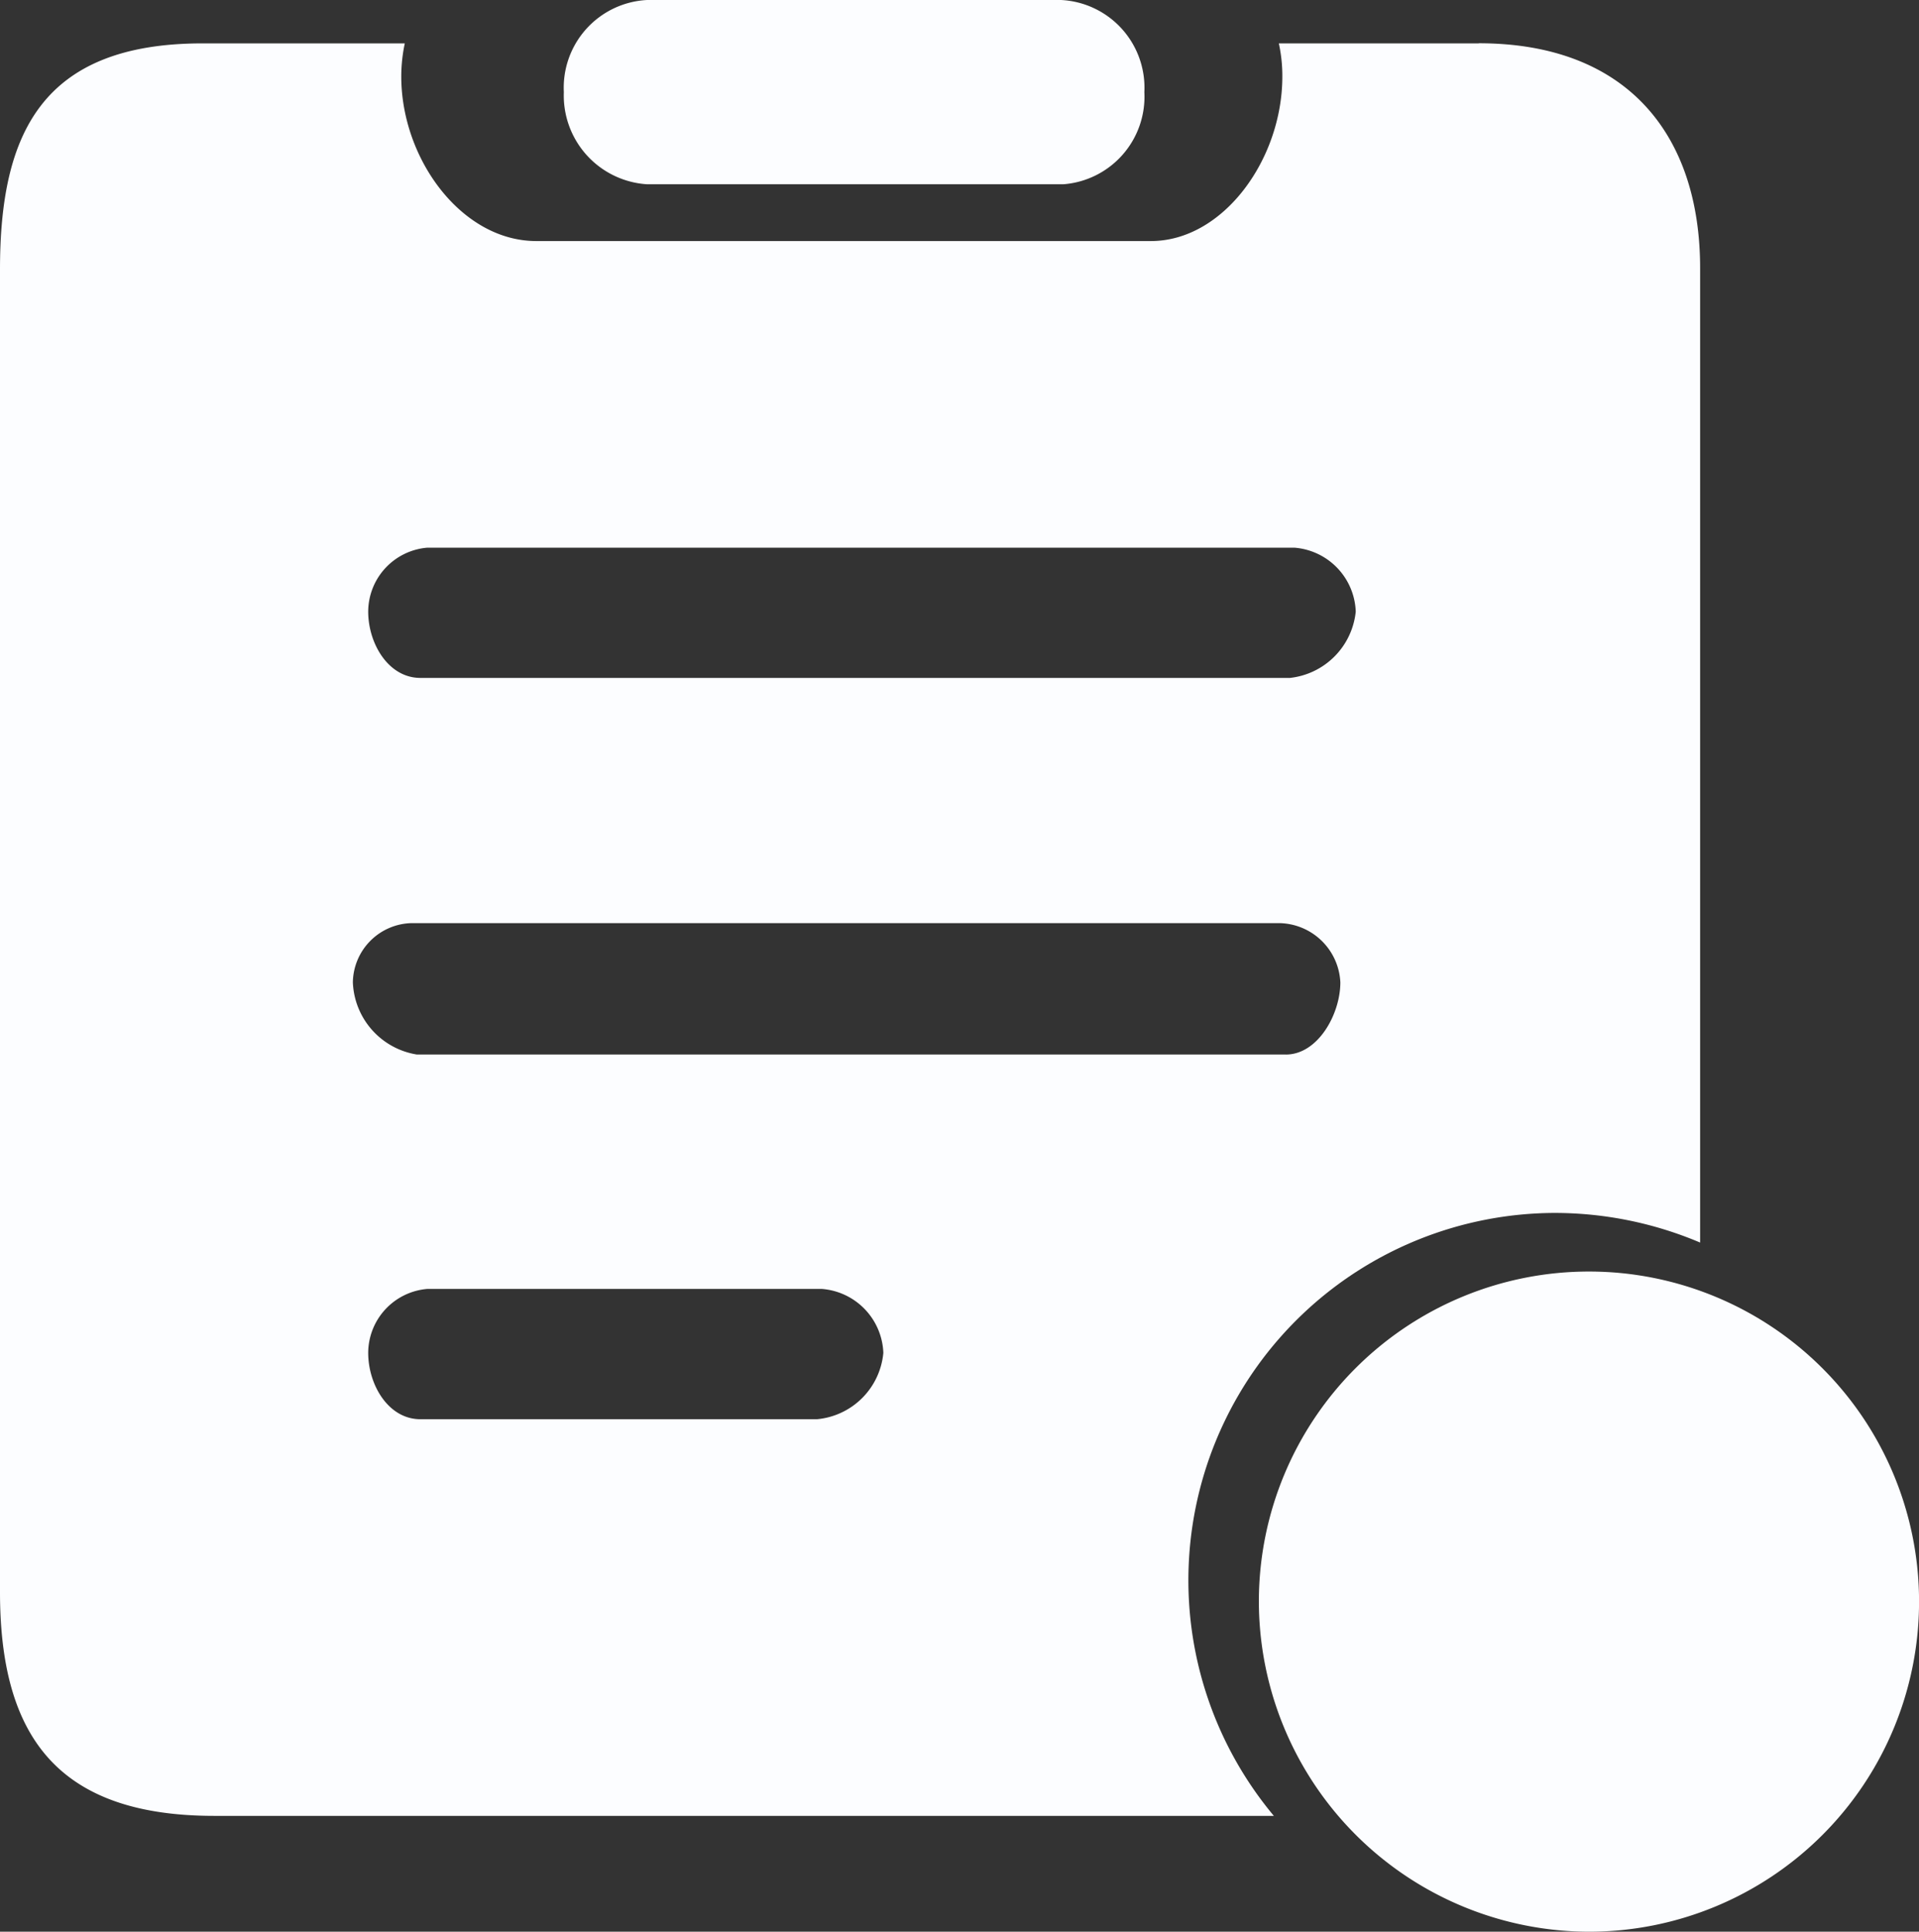
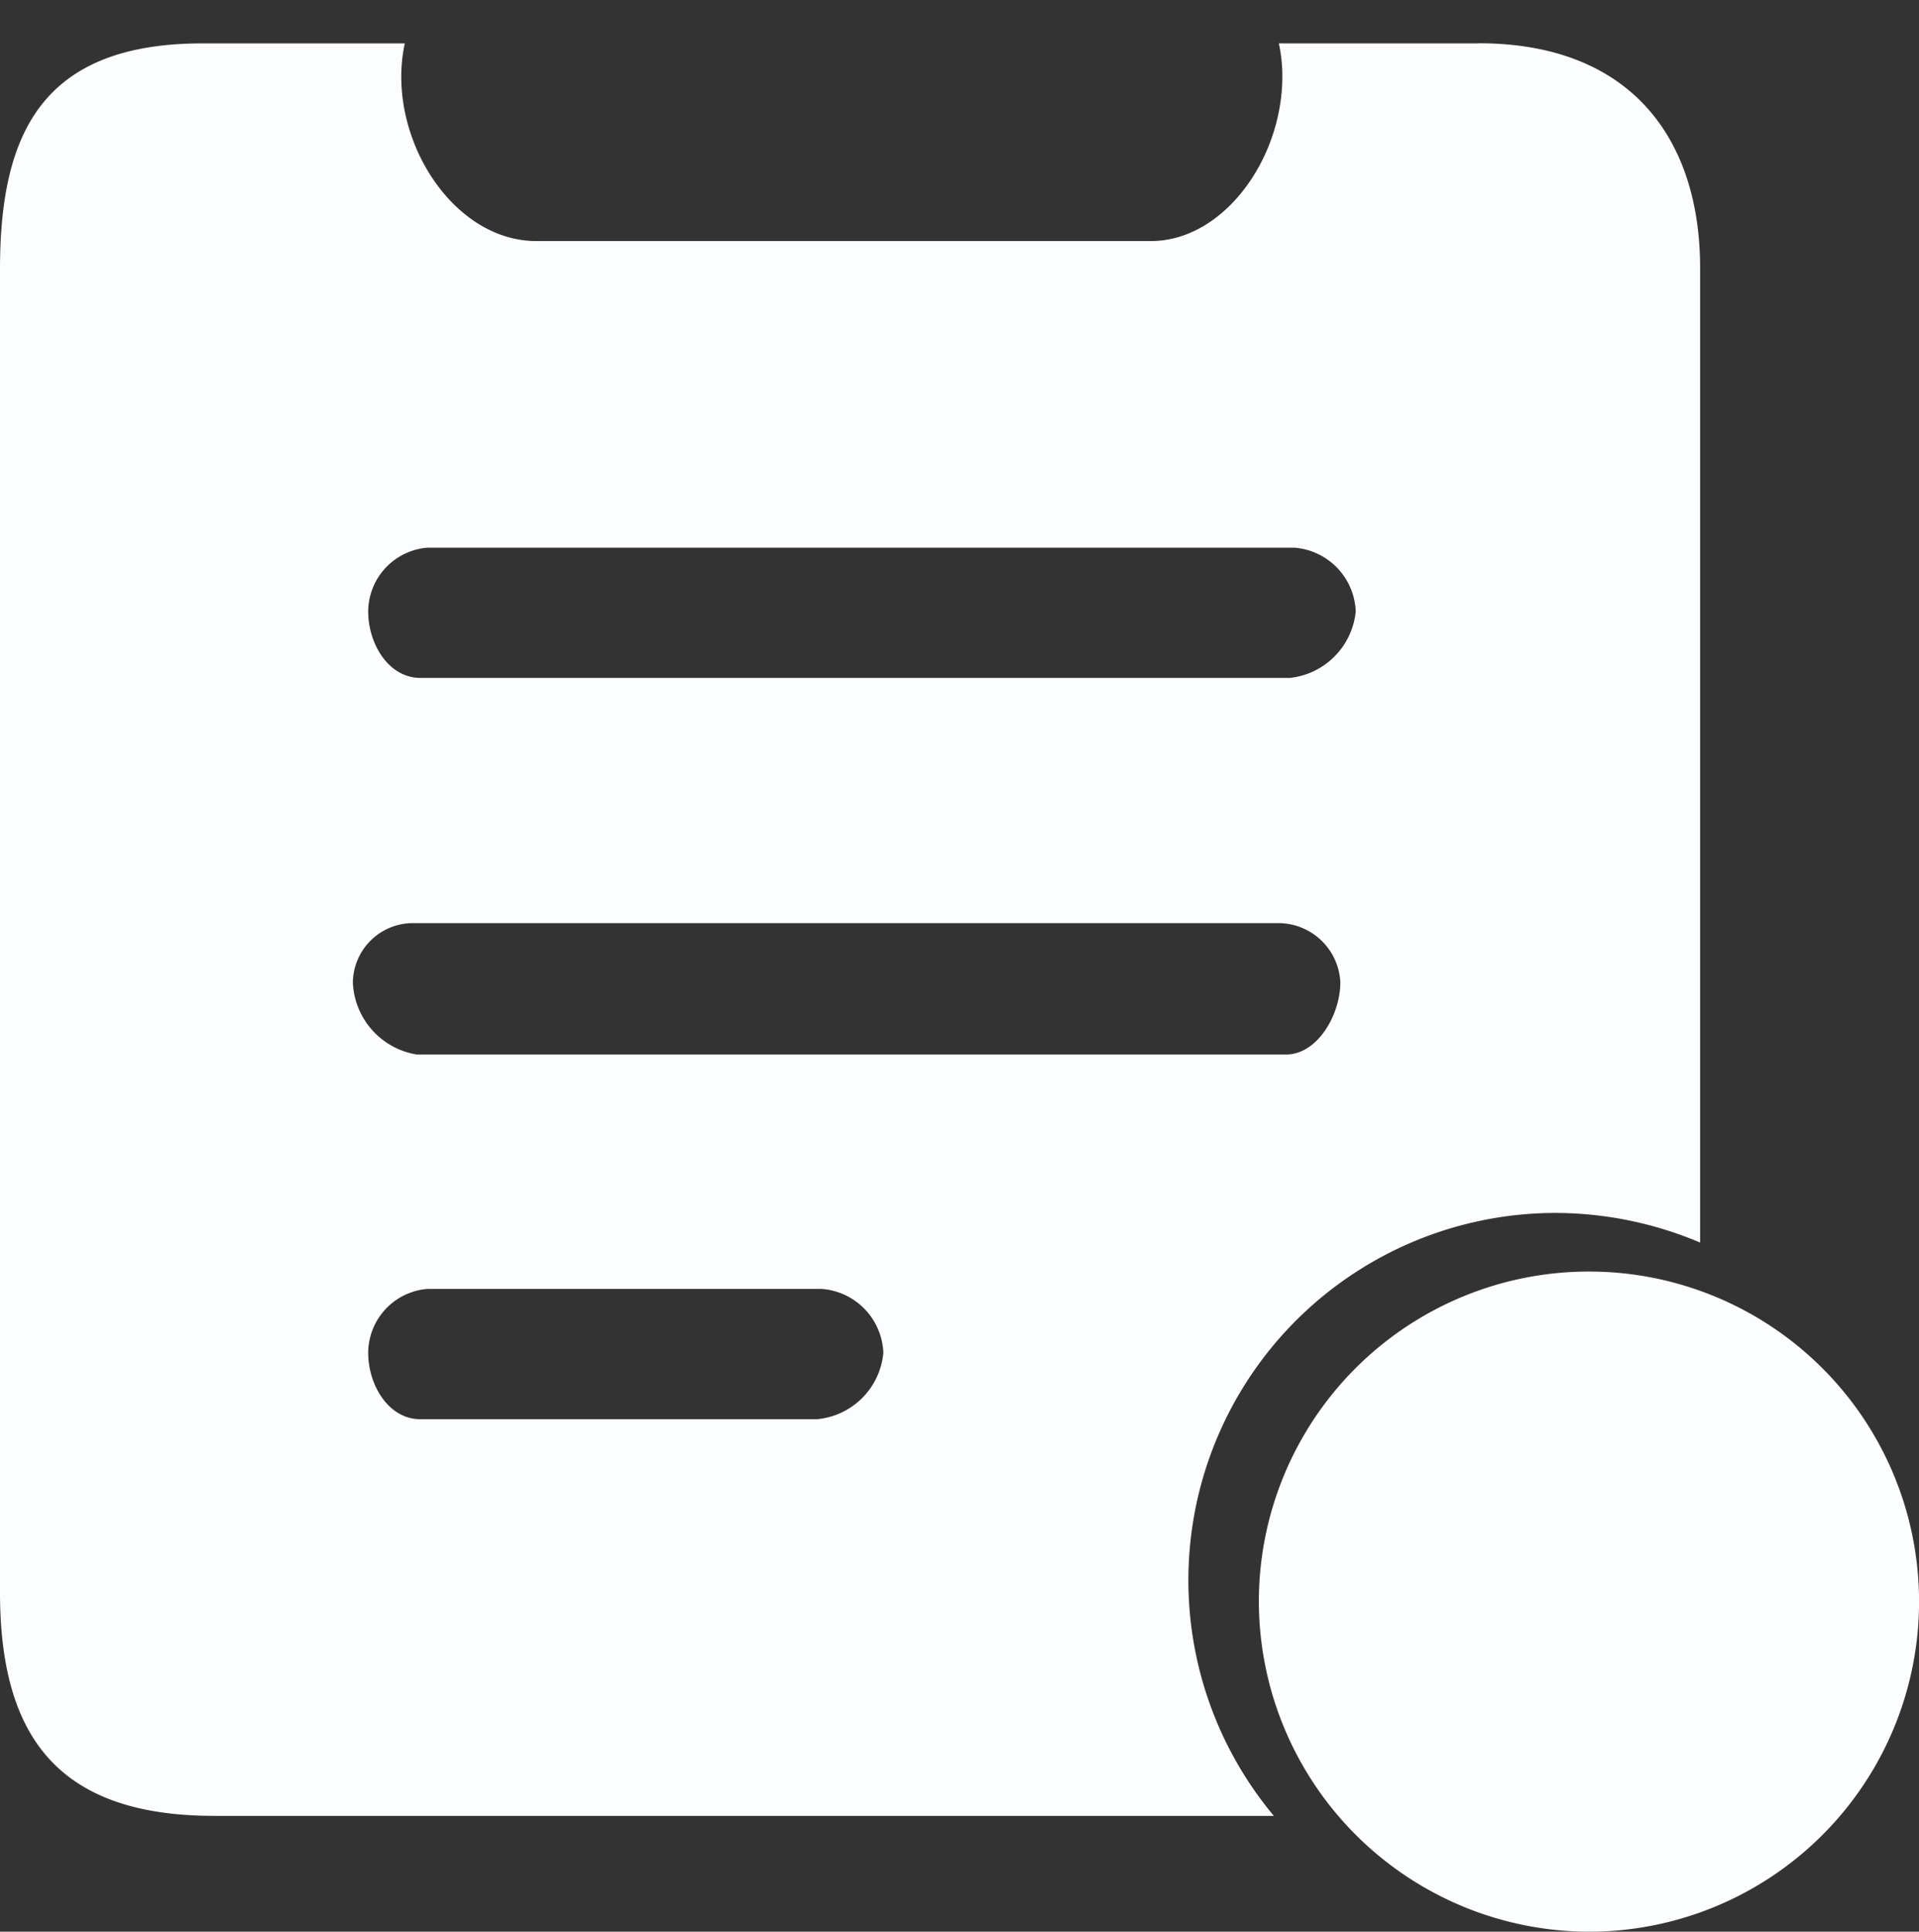
<svg xmlns="http://www.w3.org/2000/svg" width="32.782" height="33" viewBox="0 0 32.782 33">
  <rect x="0" y="0" width="32.782" height="33" fill="#333333" stroke="none" />
  <g id="Get_quote" data-name="Get quote" transform="translate(-13.383 -12.242)">
-     <path id="Path_39523" data-name="Path 39523" d="M31.916,15.39h7.111a1.5,1.5,0,0,0,1.384-1.574,1.5,1.5,0,0,0-1.422-1.574H31.916a1.5,1.5,0,0,0-1.422,1.574,1.519,1.519,0,0,0,1.422,1.574Z" transform="translate(-7.479)" fill="#fcfdff" fill-rule="evenodd" />
    <path id="Path_39524" data-name="Path 39524" d="M38.647,13.559H35.229a2.584,2.584,0,0,1,.06.566c0,1.416-1.012,2.811-2.245,2.811h-10.5c-1.274,0-2.306-1.4-2.306-2.811a2.723,2.723,0,0,1,.06-.566H16.843c-2.772,0-3.46,1.577-3.46,3.863V40.016c0,2.448.971,3.823,3.661,3.823h18.1a6.276,6.276,0,0,1,4.794-10.3,6.364,6.364,0,0,1,2.488.506V17.4c0-2.265-1.233-3.843-3.782-3.843ZM27.34,37.063H20.564c-.546,0-.891-.587-.891-1.134a1.1,1.1,0,0,1,1.012-1.092h6.736a1.138,1.138,0,0,1,1.052,1.092,1.253,1.253,0,0,1-1.133,1.134Zm8.01-6.231H20.5A1.3,1.3,0,0,1,19.411,29.6a1.027,1.027,0,0,1,1.011-1.012H35.229A1.062,1.062,0,0,1,36.28,29.6c0,.545-.384,1.233-.931,1.233Zm.061-6.433H20.564c-.546,0-.891-.587-.891-1.133a1.1,1.1,0,0,1,1.012-1.092H35.492a1.136,1.136,0,0,1,1.051,1.092A1.269,1.269,0,0,1,35.411,24.4Z" transform="translate(0 -0.576)" fill="#fcfdff" fill-rule="evenodd" />
    <g id="Group_32997" data-name="Group 32997" transform="translate(34.888 33.918)">
-       <path id="Path_39525" data-name="Path 39525" d="M60.064,56.776a.8.8,0,0,0-.16.484.765.765,0,0,0,.146.448,1.011,1.011,0,0,0,.442.336V56.466A.85.85,0,0,0,60.064,56.776Z" transform="translate(-55.22 -53.247)" fill="#fcfdff" fill-rule="evenodd" />
-       <path id="Path_39526" data-name="Path 39526" d="M62.122,61.926V63.7a.927.927,0,0,0,.556-.317.889.889,0,0,0,.214-.594.806.806,0,0,0-.18-.527A1.144,1.144,0,0,0,62.122,61.926Z" transform="translate(-56.19 -55.633)" fill="#fcfdff" fill-rule="evenodd" />
      <path id="Union_2" data-name="Union 2" d="M0,5.661a5.639,5.639,0,1,1,5.641,5.663A5.651,5.651,0,0,1,0,5.661Z" transform="translate(0 0)" fill="#fcfdff" />
    </g>
  </g>
</svg>